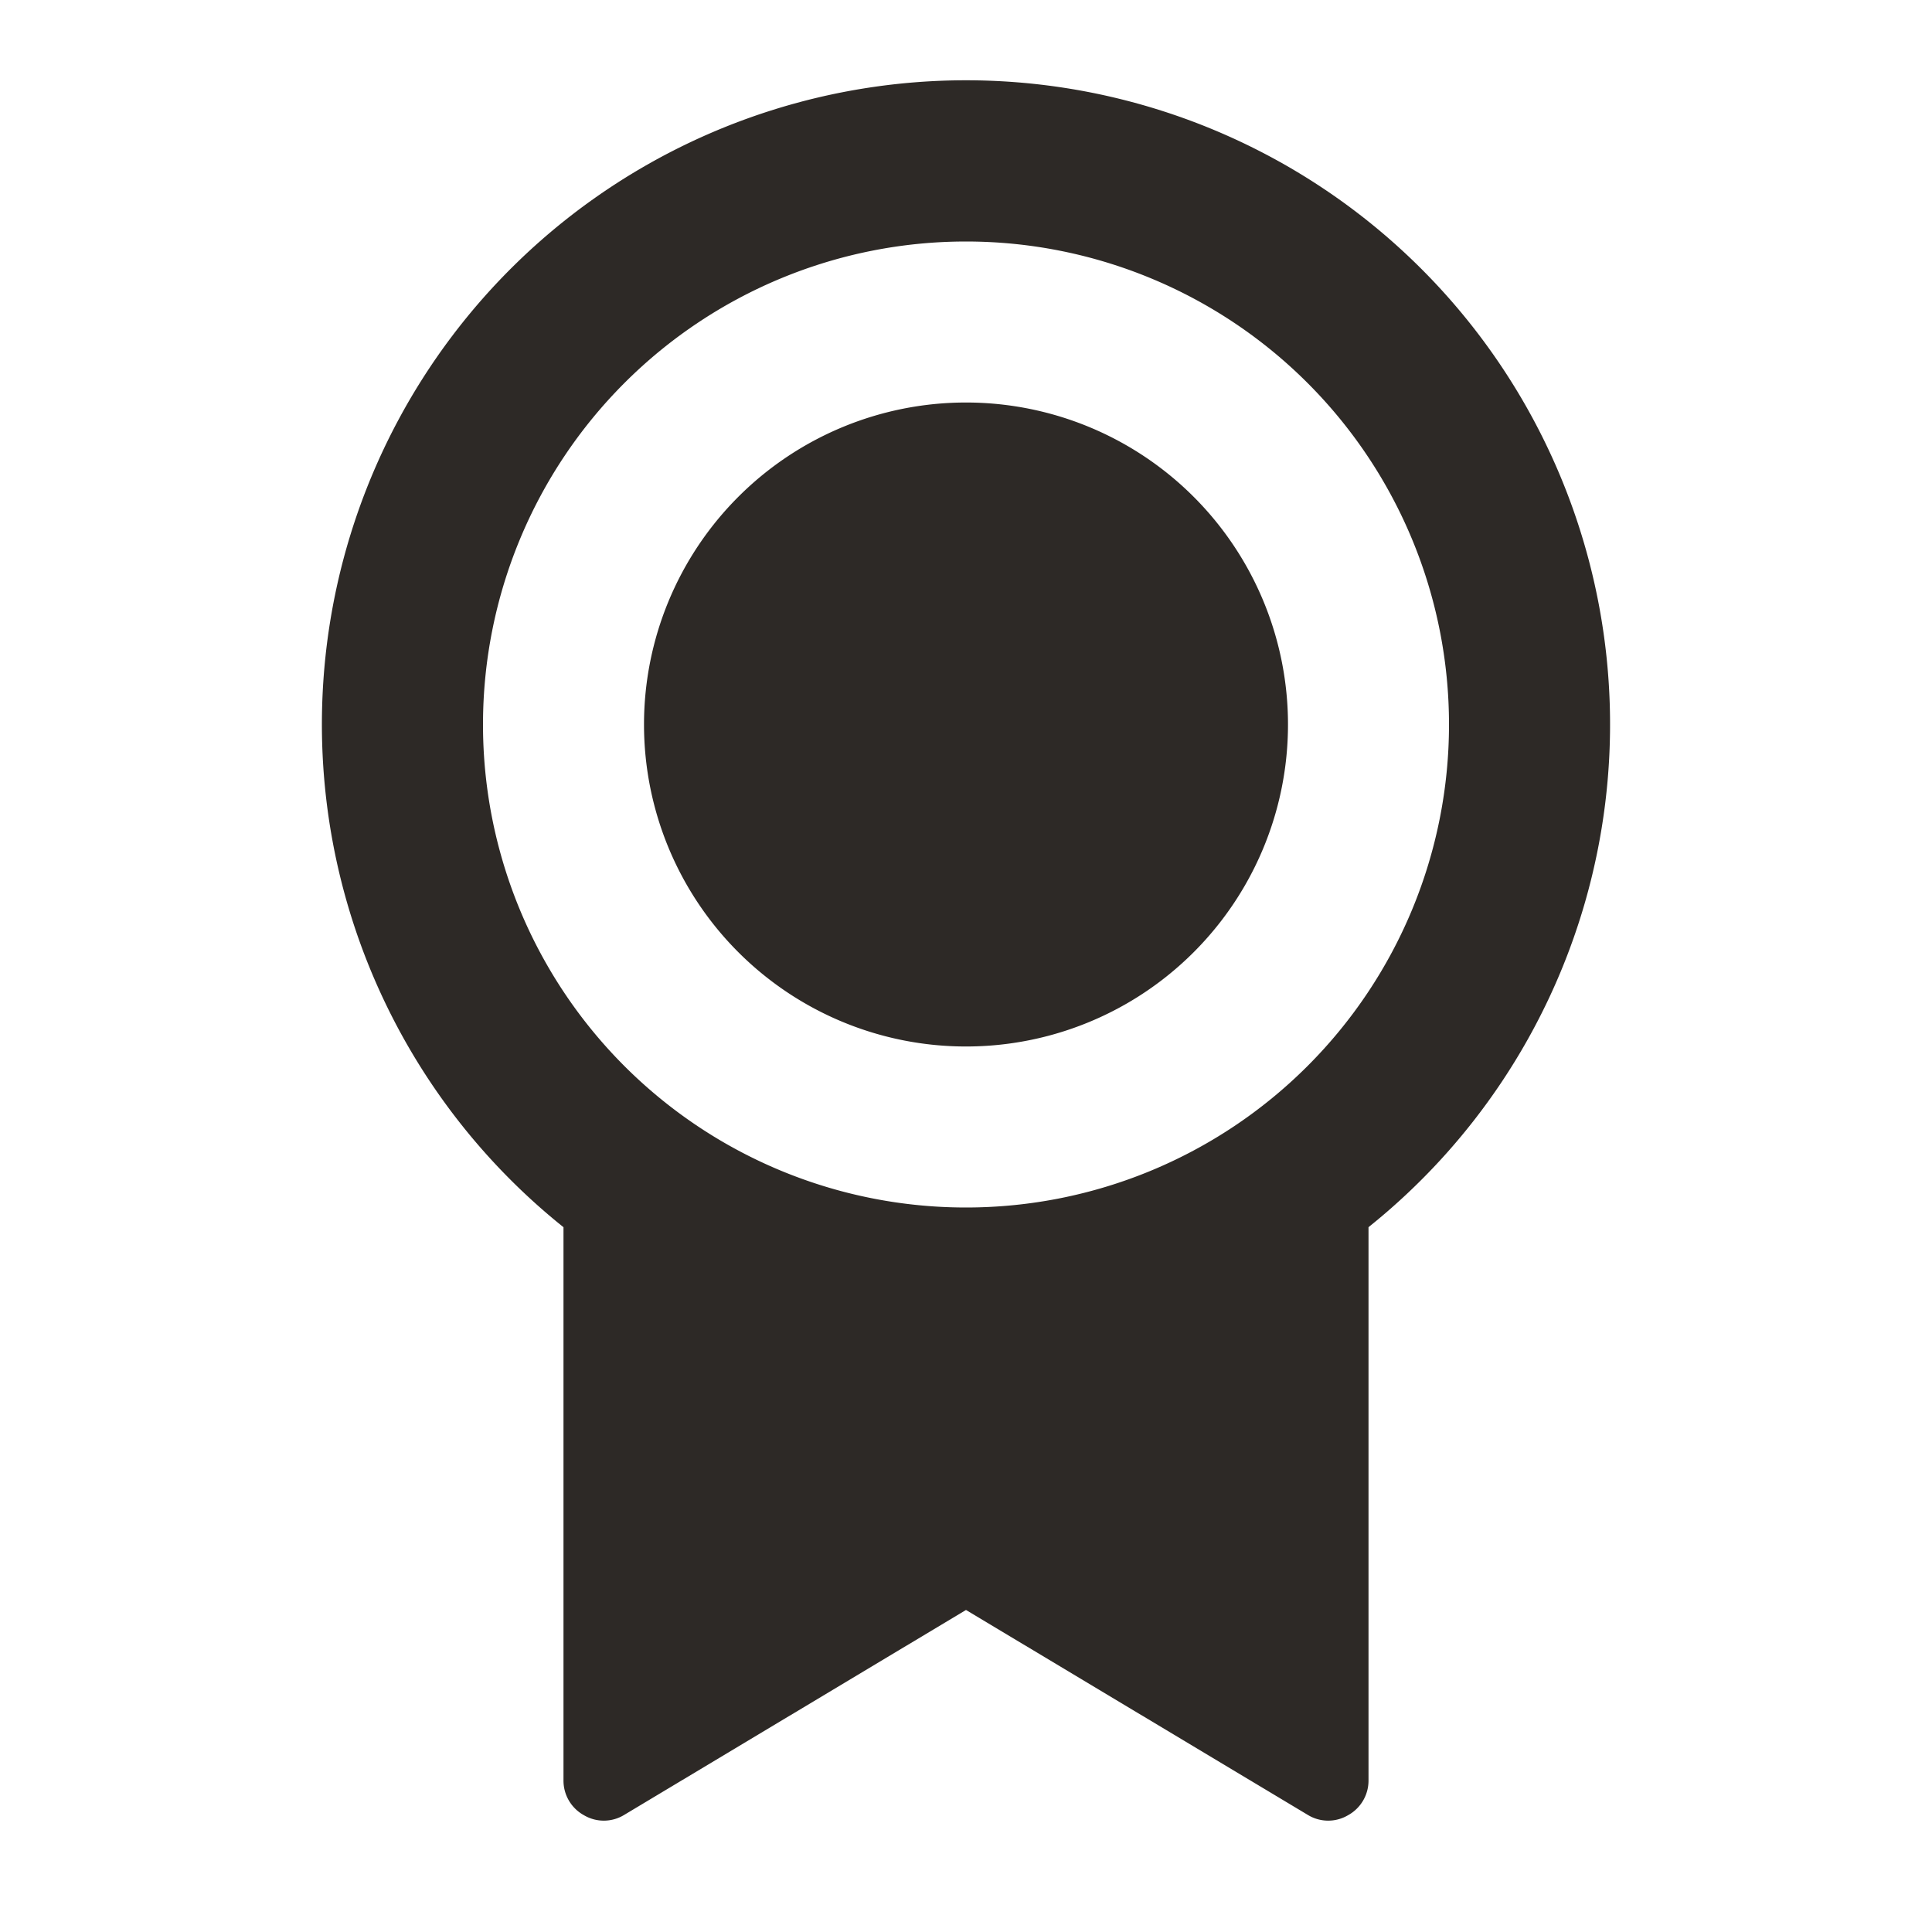
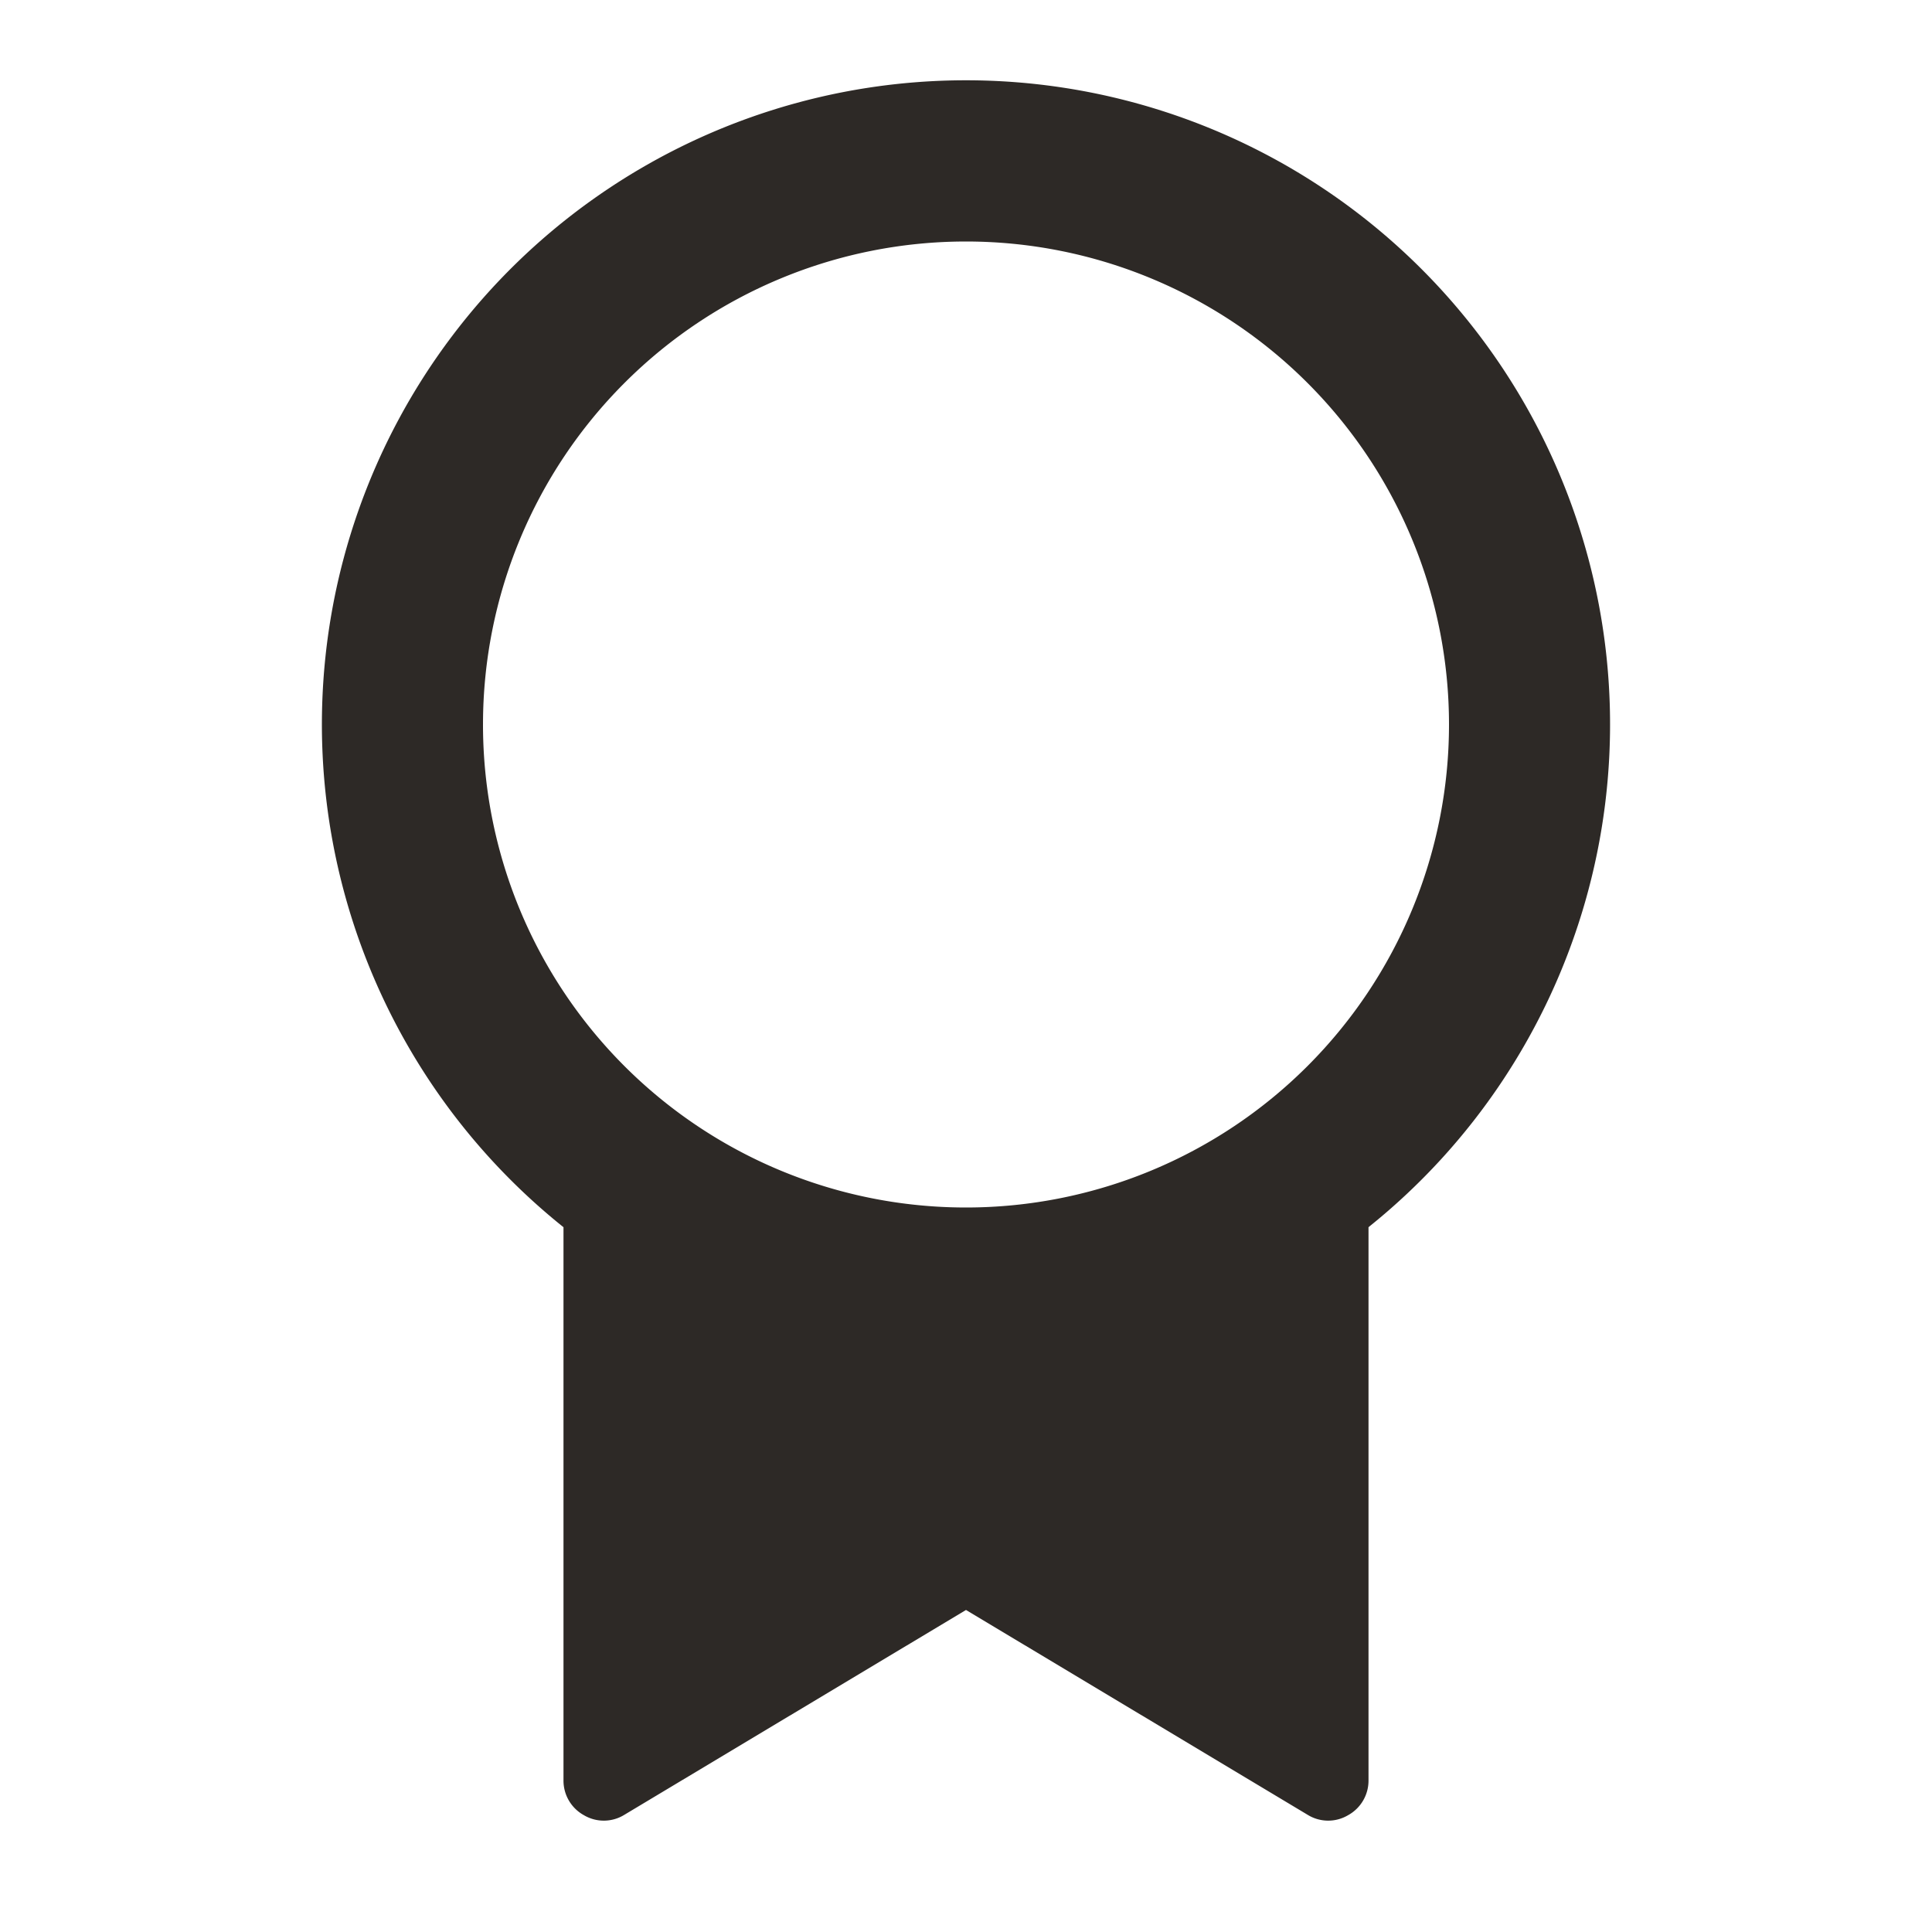
<svg xmlns="http://www.w3.org/2000/svg" id="award" width="53.24" height="53.24" viewBox="0 0 53.24 53.24">
-   <path id="Pfad_1527" data-name="Pfad 1527" d="M36.839,33.6V48.84a1.088,1.088,0,0,1-.566.965,1.076,1.076,0,0,1-1.109-.011l-9.417-5.646L16.33,49.794a1.076,1.076,0,0,1-1.109.011,1.088,1.088,0,0,1-.566-.965V33.6a17.749,17.749,0,1,1,22.183,0Zm-11.092-.543a13.31,13.31,0,1,0-13.31-13.31A13.306,13.306,0,0,0,25.747,33.057Zm0-4.437a8.873,8.873,0,1,1,8.873-8.873A8.871,8.871,0,0,1,25.747,28.62Z" transform="translate(0.873 0.218)" fill="#2d2926" />
-   <path id="Pfad_1528" data-name="Pfad 1528" d="M0,0H53.24V53.24H0Z" fill="none" />
+   <path id="Pfad_1527" data-name="Pfad 1527" d="M36.839,33.6V48.84a1.088,1.088,0,0,1-.566.965,1.076,1.076,0,0,1-1.109-.011l-9.417-5.646L16.33,49.794a1.076,1.076,0,0,1-1.109.011,1.088,1.088,0,0,1-.566-.965V33.6a17.749,17.749,0,1,1,22.183,0Zm-11.092-.543a13.31,13.31,0,1,0-13.31-13.31A13.306,13.306,0,0,0,25.747,33.057Zm0-4.437A8.871,8.871,0,0,1,25.747,28.62Z" transform="translate(0.873 0.218)" fill="#2d2926" />
</svg>